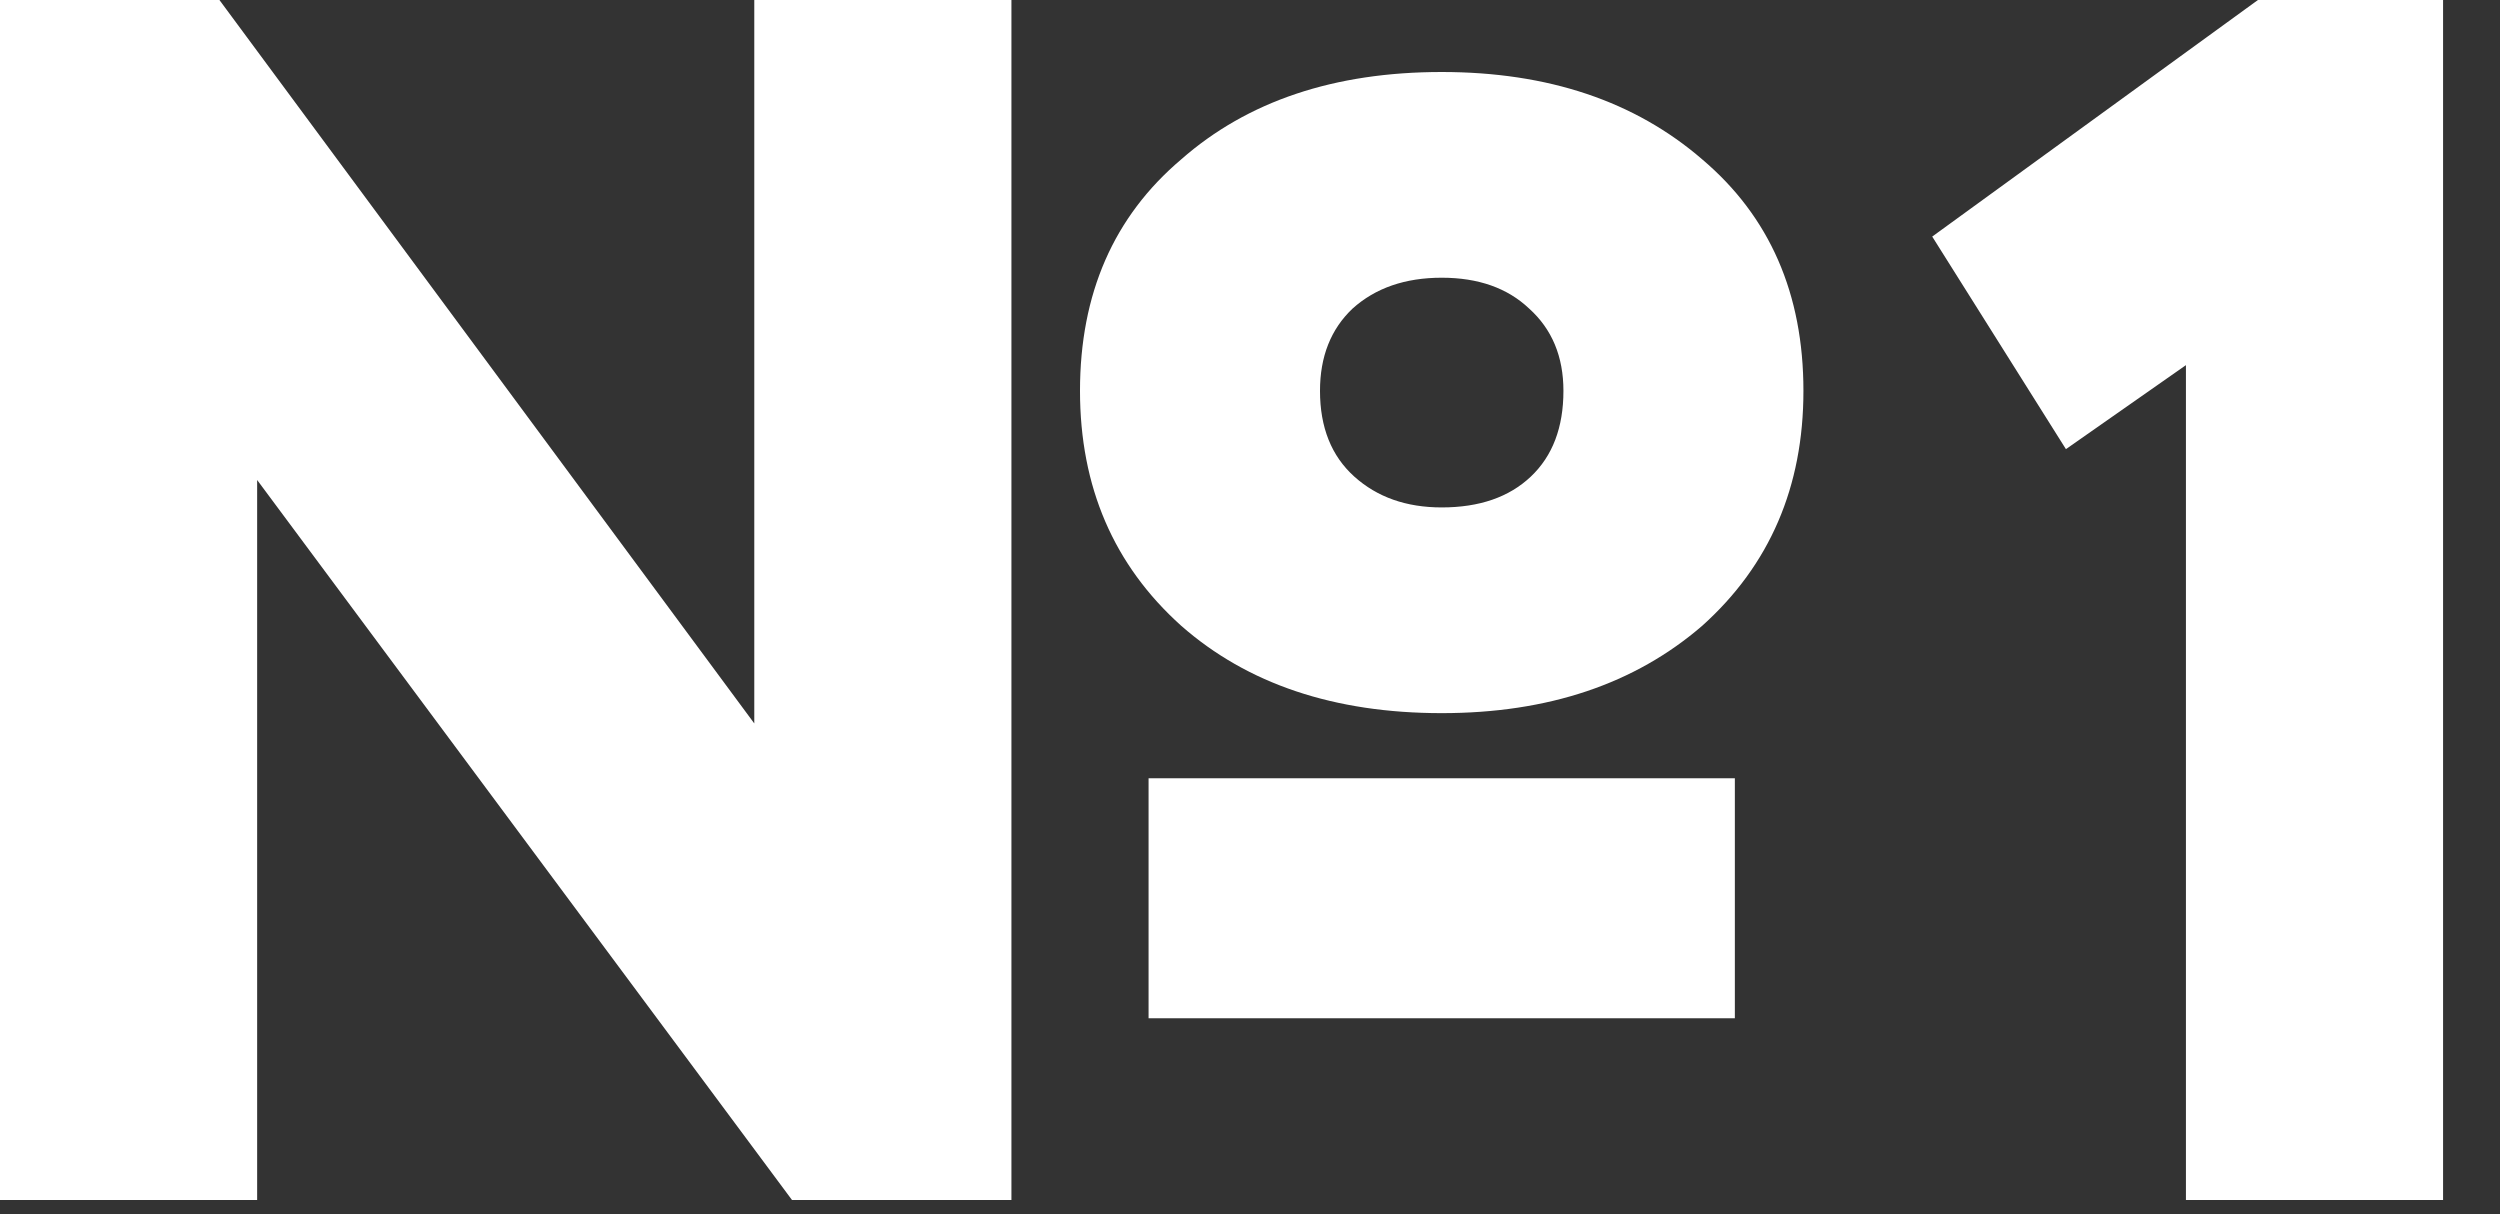
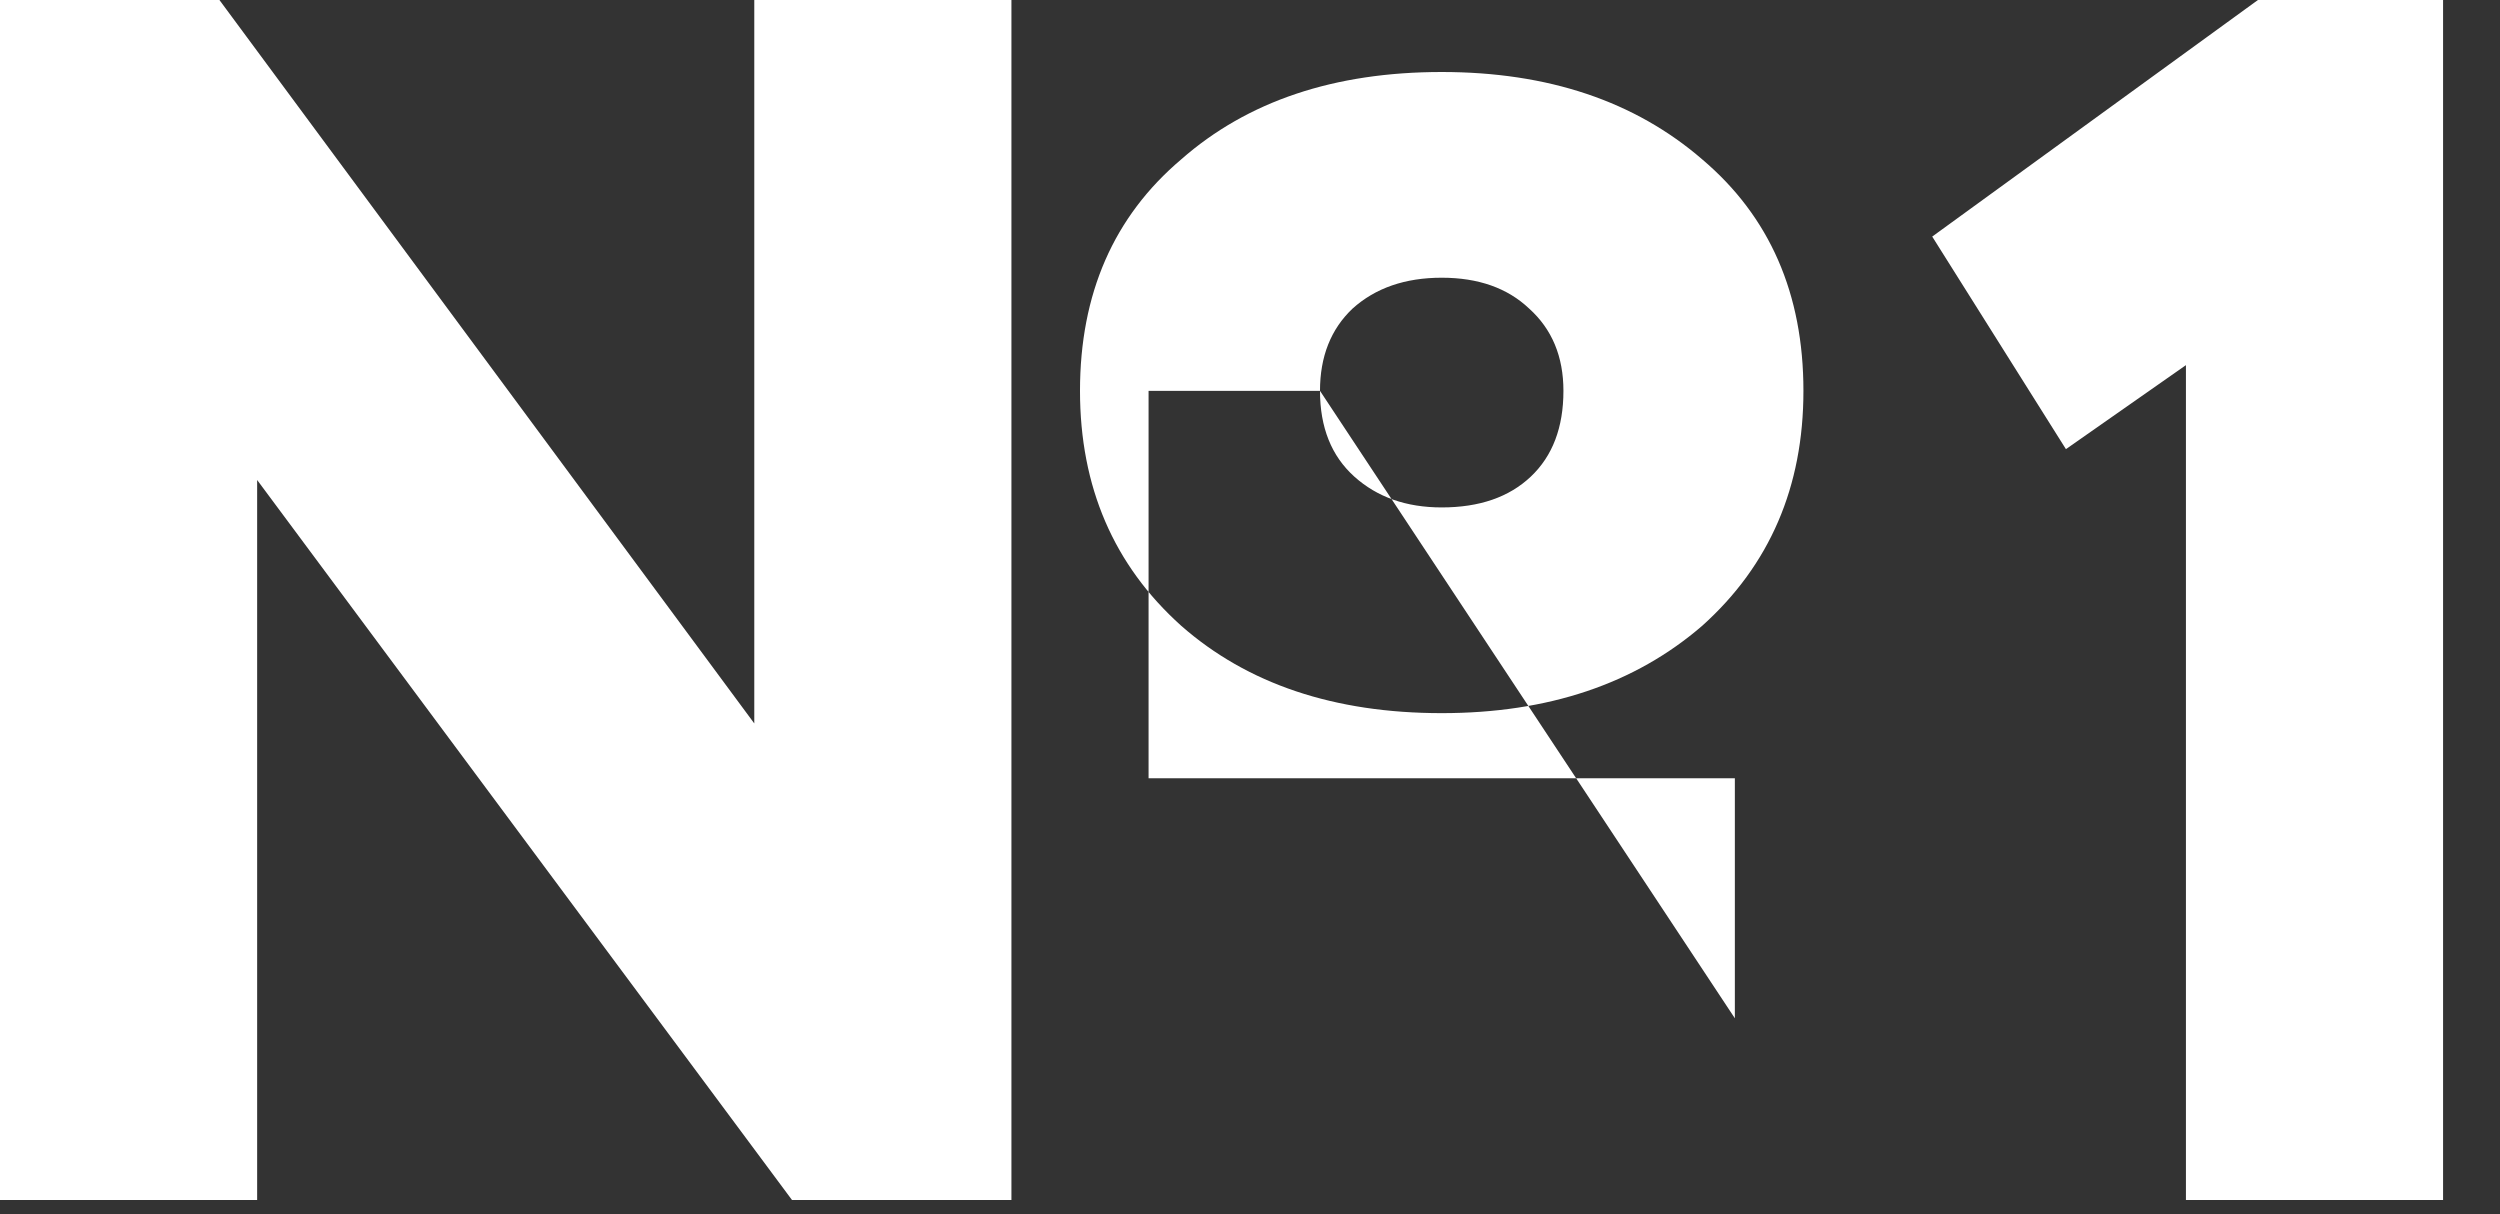
<svg xmlns="http://www.w3.org/2000/svg" width="35" height="17" viewBox="0 0 35 17" fill="none">
  <rect x="0" y="0" width="35" height="17" fill="#333333" stroke="none" />
-   <path d="M14.16 -1.33514e-05V16.8H11.088L3.6 6.72V16.8H-0V-1.33514e-05H3.072L10.56 10.128V-1.33514e-05H14.16ZM16.536 8.76C15.592 7.912 15.12 6.816 15.12 5.472C15.12 4.112 15.592 3.032 16.536 2.232C17.464 1.416 18.68 1.008 20.184 1.008C21.672 1.008 22.888 1.416 23.832 2.232C24.776 3.032 25.248 4.112 25.248 5.472C25.248 6.816 24.776 7.912 23.832 8.76C22.888 9.576 21.672 9.984 20.184 9.984C18.68 9.984 17.464 9.576 16.536 8.76ZM18.48 5.472C18.48 5.984 18.64 6.384 18.96 6.672C19.28 6.96 19.688 7.104 20.184 7.104C20.712 7.104 21.128 6.96 21.432 6.672C21.736 6.384 21.888 5.984 21.888 5.472C21.888 4.992 21.728 4.608 21.408 4.32C21.104 4.032 20.696 3.888 20.184 3.888C19.672 3.888 19.256 4.032 18.936 4.32C18.632 4.608 18.48 4.992 18.48 5.472ZM24.288 14.256H16.08V10.896H24.288V14.256ZM28.923 6.288L27.051 3.312L31.611 -1.33514e-05H34.203V16.8H30.603V5.112L28.923 6.288Z" fill="white" />
+   <path d="M14.16 -1.33514e-05V16.8H11.088L3.6 6.72V16.8H-0V-1.33514e-05H3.072L10.56 10.128V-1.33514e-05H14.16ZM16.536 8.76C15.592 7.912 15.12 6.816 15.12 5.472C15.12 4.112 15.592 3.032 16.536 2.232C17.464 1.416 18.68 1.008 20.184 1.008C21.672 1.008 22.888 1.416 23.832 2.232C24.776 3.032 25.248 4.112 25.248 5.472C25.248 6.816 24.776 7.912 23.832 8.76C22.888 9.576 21.672 9.984 20.184 9.984C18.68 9.984 17.464 9.576 16.536 8.76ZM18.48 5.472C18.48 5.984 18.64 6.384 18.96 6.672C19.28 6.96 19.688 7.104 20.184 7.104C20.712 7.104 21.128 6.96 21.432 6.672C21.736 6.384 21.888 5.984 21.888 5.472C21.888 4.992 21.728 4.608 21.408 4.32C21.104 4.032 20.696 3.888 20.184 3.888C19.672 3.888 19.256 4.032 18.936 4.32C18.632 4.608 18.48 4.992 18.48 5.472ZH16.08V10.896H24.288V14.256ZM28.923 6.288L27.051 3.312L31.611 -1.33514e-05H34.203V16.8H30.603V5.112L28.923 6.288Z" fill="white" />
</svg>